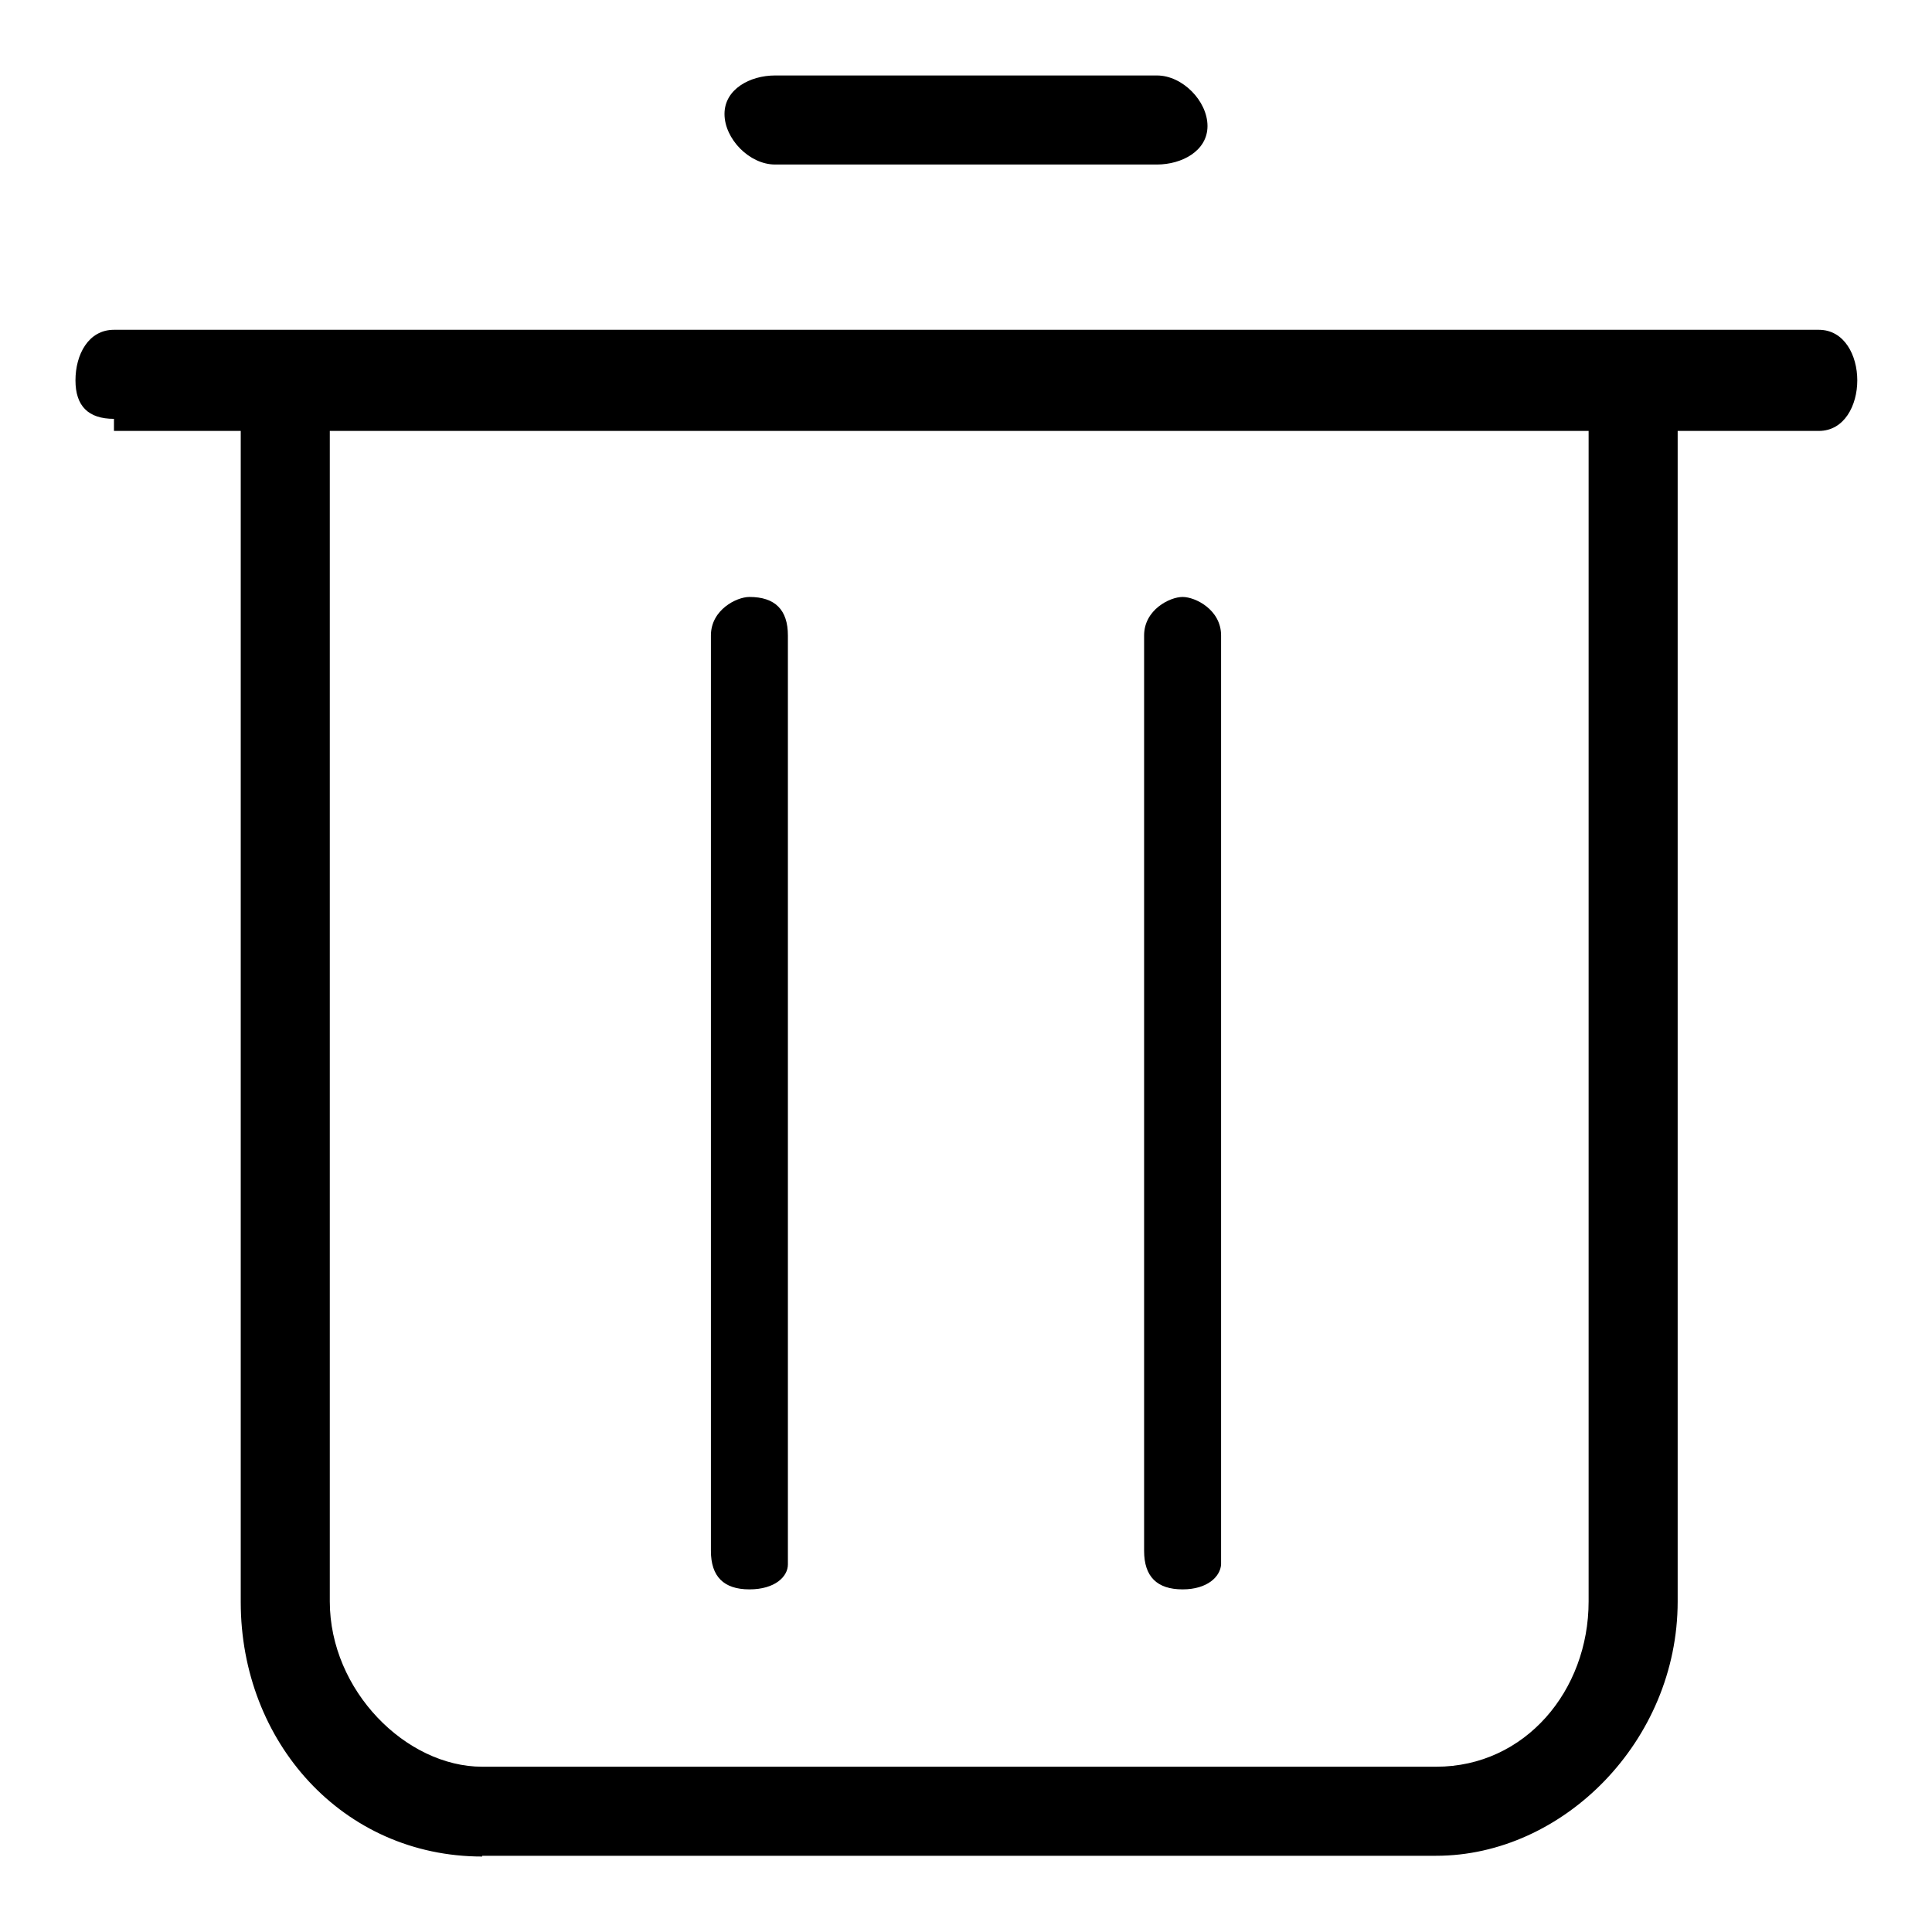
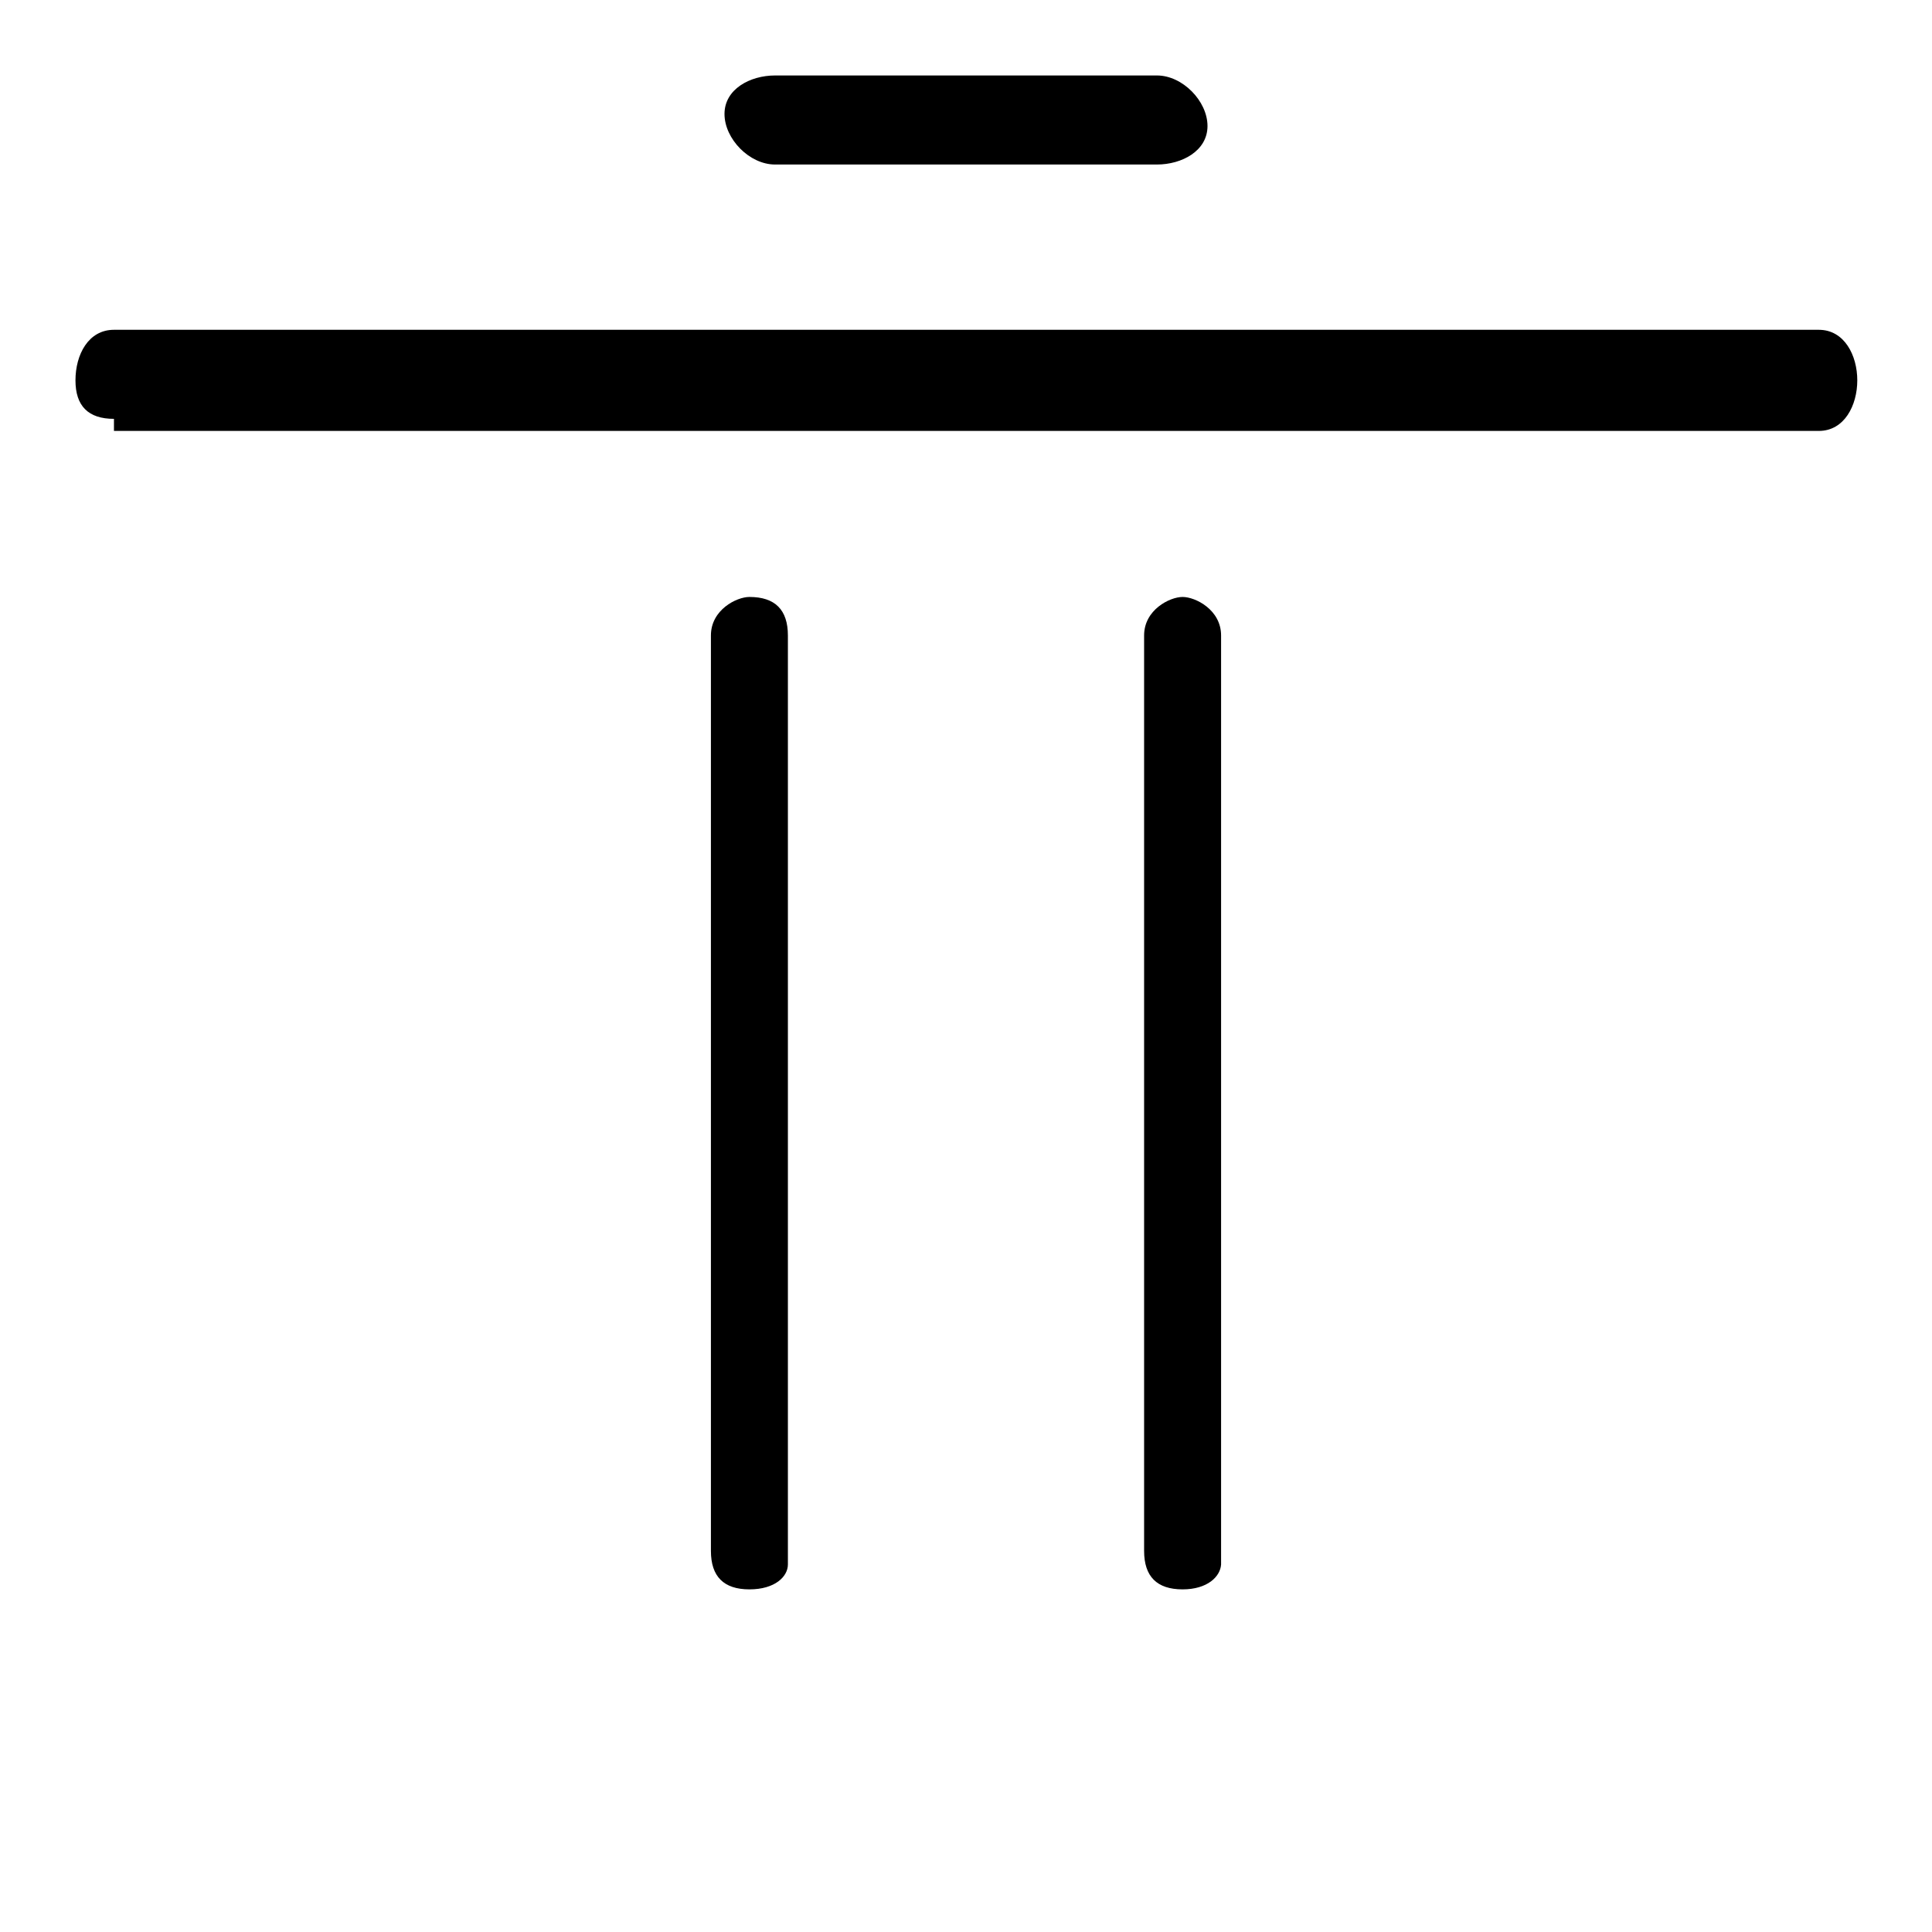
<svg xmlns="http://www.w3.org/2000/svg" version="1.1" x="0px" y="0px" viewBox="0 0 256 256" enable-background="new 0 0 256 256" xml:space="preserve">
  <g>
    <path fill="#000000" d="M15.1,55.5c-3.4,0-5.1-1.7-5.1-5.1s1.7-6.7,5.1-6.7h225.9c3.4,0,5.1,3.4,5.1,6.7s-1.7,6.7-5.1,6.7H15.1 V55.5z M102.7,21.8c-3.4,0-6.7-3.4-6.7-6.7s3.4-5.1,6.7-5.1h50.6c3.4,0,6.7,3.4,6.7,6.7s-3.4,5.1-6.7,5.1H102.7z" />
-     <path fill="#000000" d="M63.9,246c-18.5,0-32-15.2-32-33.7V52.1h11.8v160.1c0,11.8,10.1,21.9,20.2,21.9h126.4 c11.8,0,20.2-10.1,20.2-21.9V52.1h11.8v160.1c0,18.5-15.2,33.7-32,33.7H63.9z" />
    <path fill="#000000" d="M156.7,210.6c-3.4,0-5.1-1.7-5.1-5.1V84.2c0-3.4,3.4-5.1,5.1-5.1s5.1,1.7,5.1,5.1v123.1 C161.7,208.9,160,210.6,156.7,210.6z M99.3,210.6c-3.4,0-5.1-1.7-5.1-5.1V84.2c0-3.4,3.4-5.1,5.1-5.1c3.4,0,5.1,1.7,5.1,5.1v123.1 C104.4,208.9,102.7,210.6,99.3,210.6z" />
  </g>
</svg>